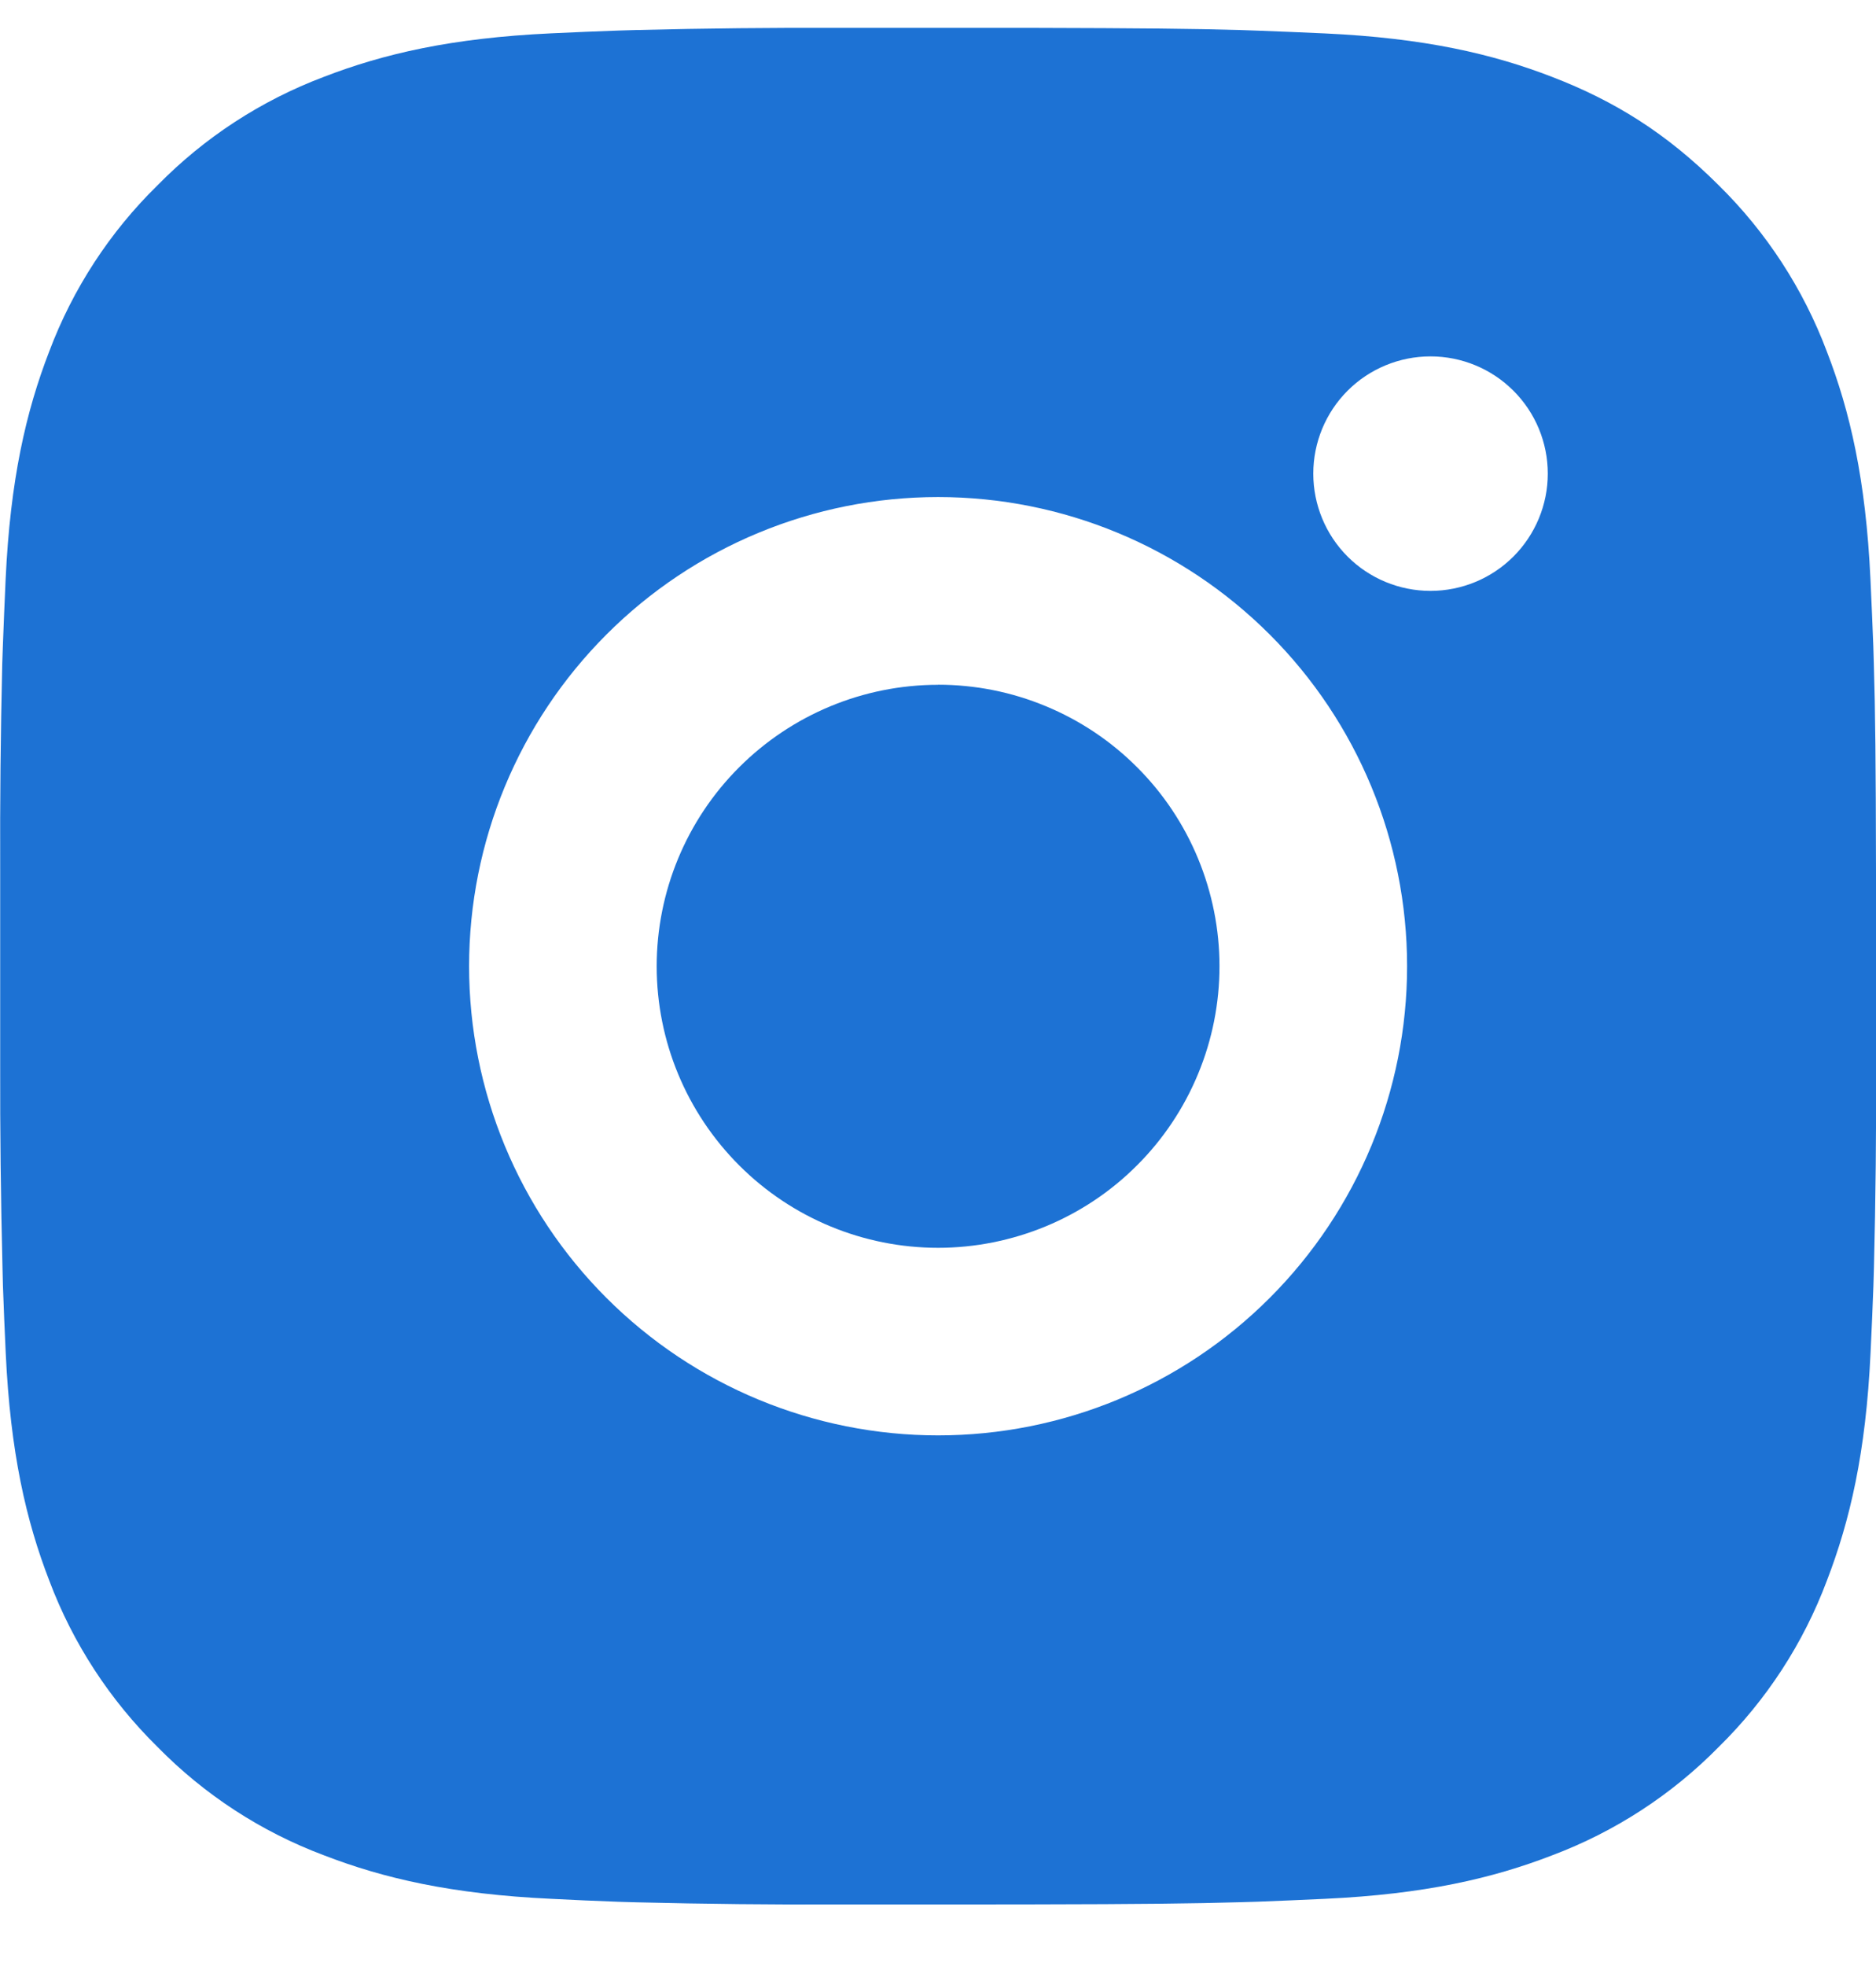
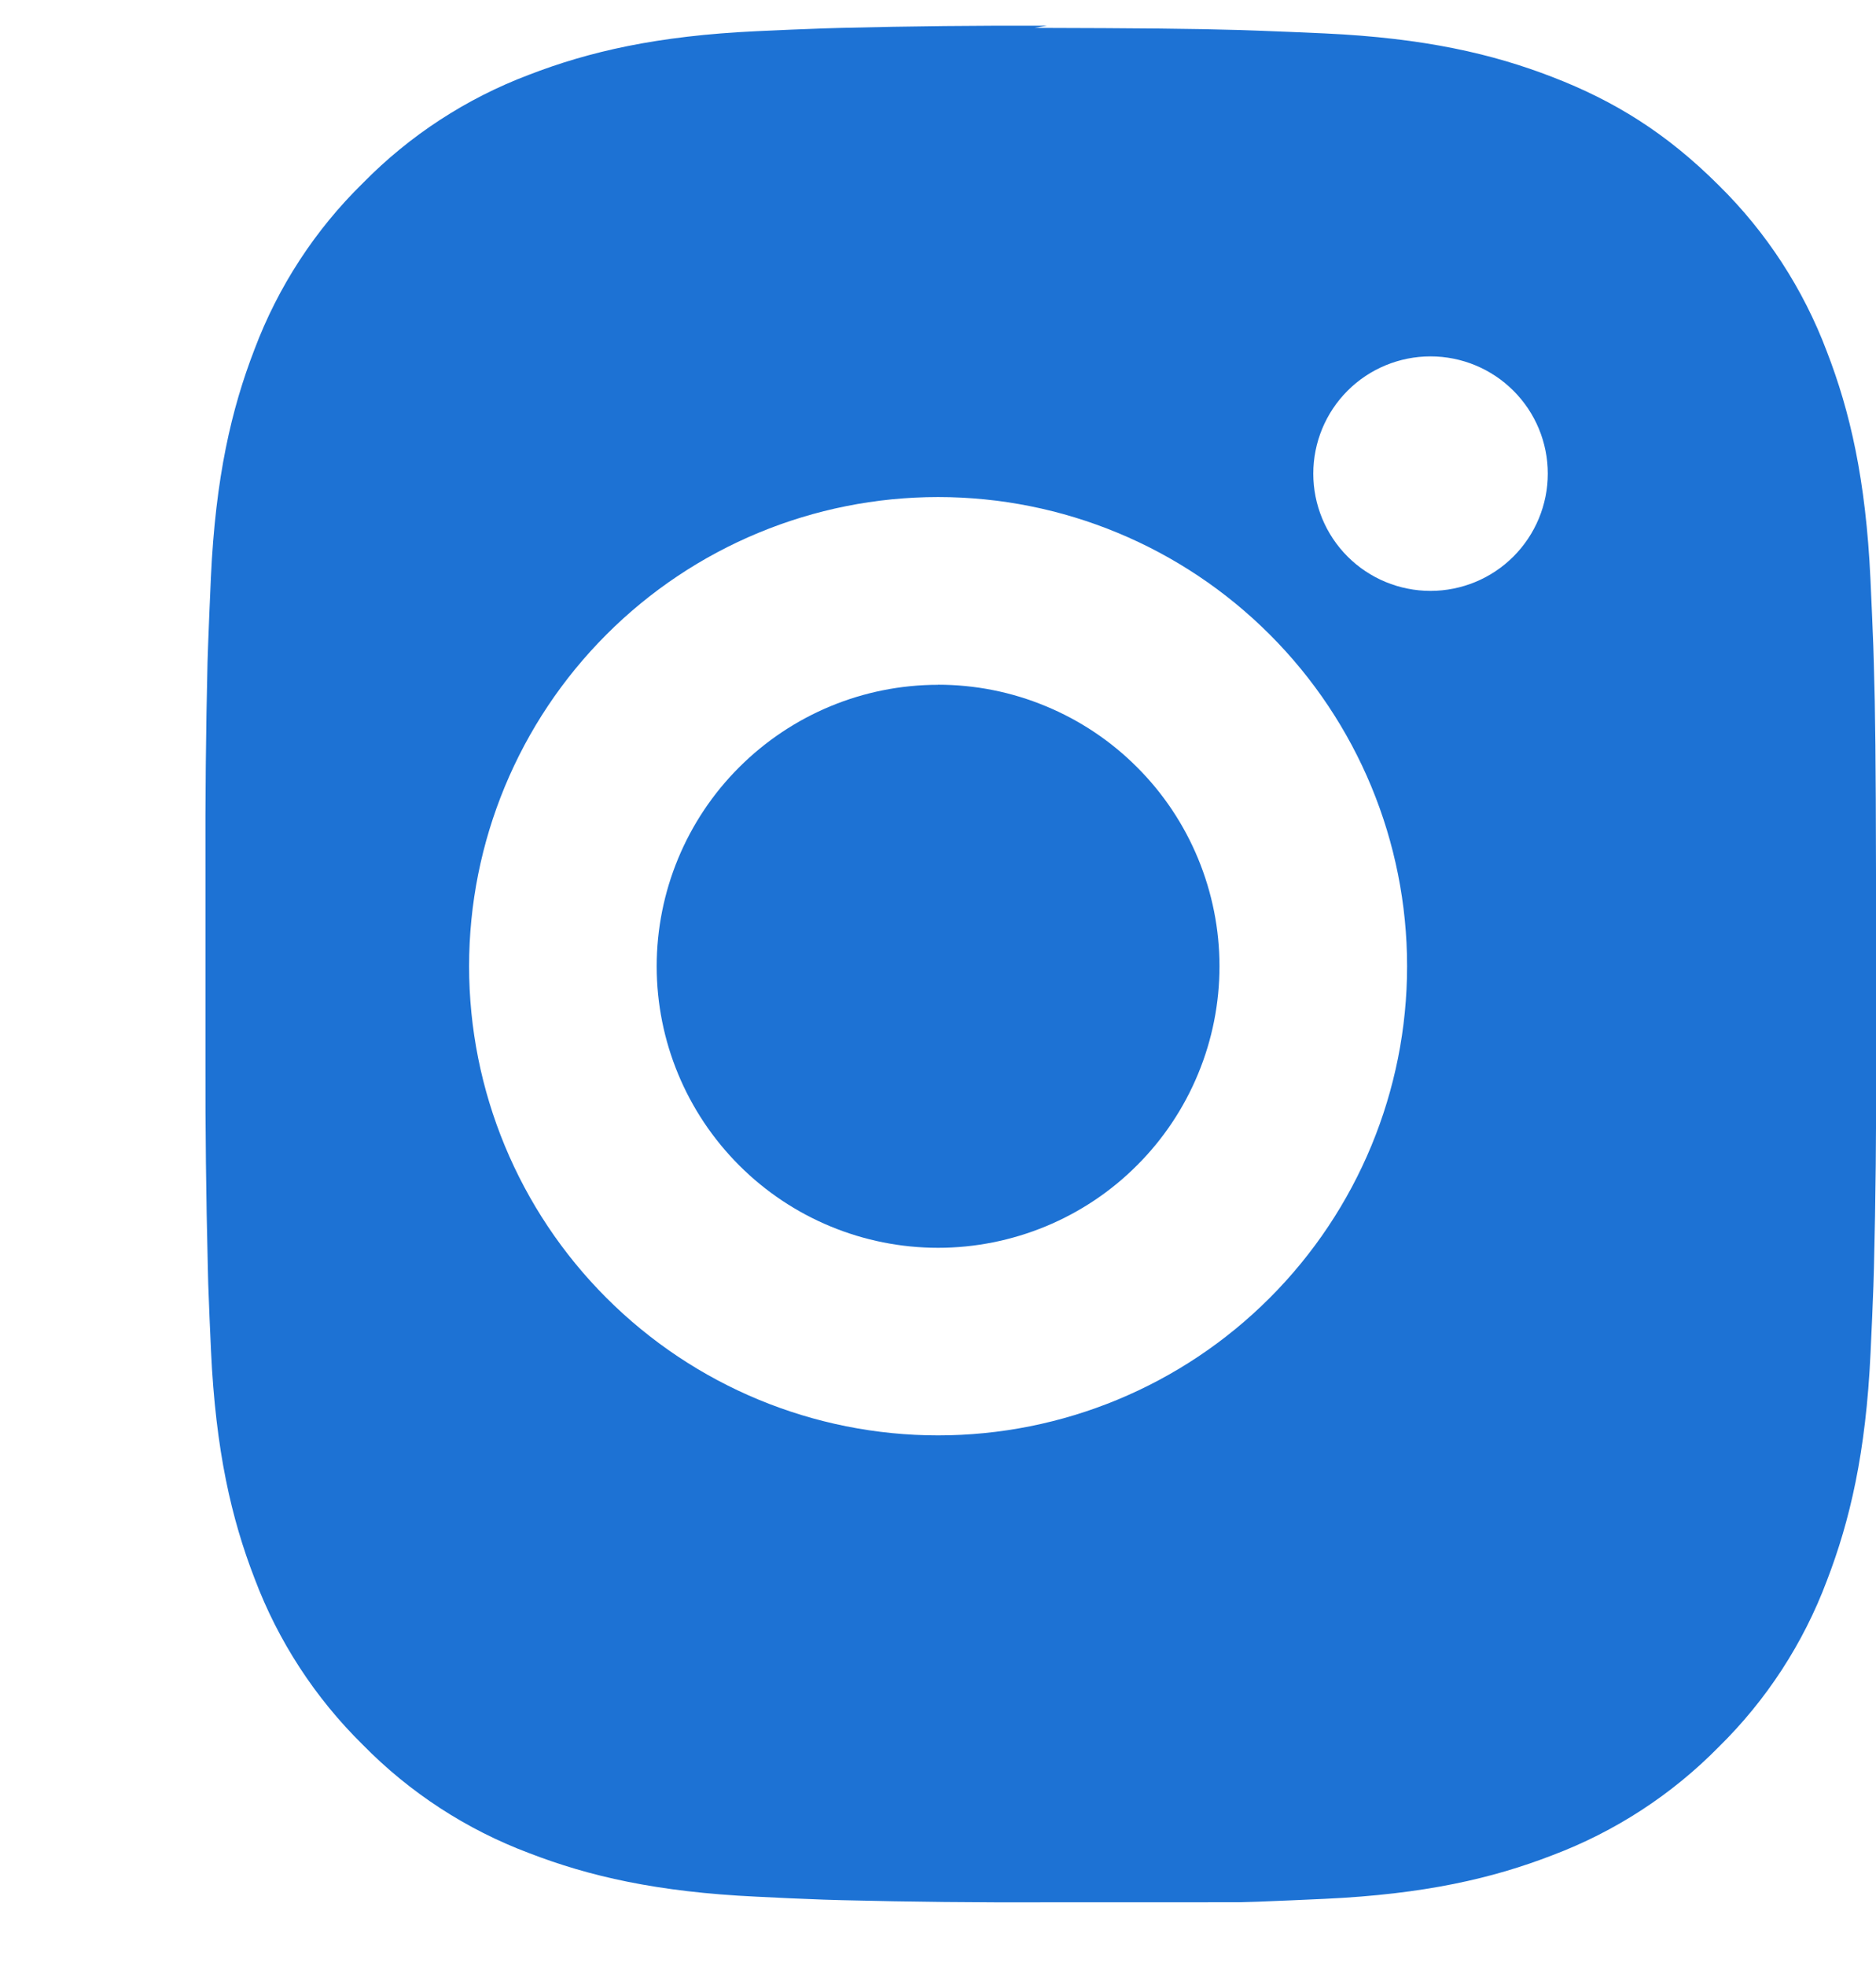
<svg xmlns="http://www.w3.org/2000/svg" fill="none" height="22" viewBox="0 0 21 22" width="21">
-   <path d="m11.58.312c1.181.003 1.781.009 2.298.024l.204.007c.235.008.467.019.748.031 1.117.052 1.879.229 2.548.488.693.267 1.277.628 1.861 1.211.534.525.947 1.16 1.211 1.861.259.669.436 1.431.488 2.549.013.279.023.511.032.748l.006.204c.016.517.022 1.116.024 2.297l.001.783v1.375c.003.766-.005 1.532-.024 2.297l-.006.204c-.008.236-.019.468-.032.748-.052 1.118-.231 1.879-.489 2.549-.263.701-.676 1.336-1.211 1.861-.525.534-1.16.947-1.861 1.211-.669.259-1.431.436-2.548.488-.249.012-.498.022-.748.032l-.204.006c-.518.015-1.117.022-2.298.024l-.783.001h-1.374c-.766.003-1.532-.005-2.298-.024l-.204-.006c-.249-.009-.498-.02-.748-.033-1.117-.052-1.879-.229-2.549-.488-.701-.263-1.335-.676-1.86-1.211-.534-.525-.948-1.16-1.212-1.861-.259-.669-.436-1.431-.488-2.549-.012-.249-.022-.498-.031-.748l-.005-.204c-.019-.766-.028-1.532-.026-2.297v-2.159c-.003-.766.005-1.532.023-2.297l.007-.204c.008-.236.019-.468.031-.748.052-1.118.229-1.879.488-2.549.264-.701.678-1.337 1.214-1.861.524-.534 1.158-.947 1.858-1.211.67-.259 1.431-.436 2.549-.488.279-.013.512-.023.748-.031l.204-.006c.766-.019 1.531-.027 2.297-.024zm-1.079 5.25c-1.392 0-2.728.553-3.712 1.538-.985.985-1.538 2.32-1.538 3.712 0 1.392.553 2.728 1.538 3.712.985.985 2.32 1.538 3.712 1.538 1.392 0 2.728-.553 3.712-1.538.985-.985 1.538-2.32 1.538-3.712 0-1.392-.553-2.728-1.538-3.712-.985-.985-2.32-1.538-3.712-1.538zm0 2.1c.414-0.0.823.081 1.205.24.382.158.73.39 1.022.683.293.292.525.64.683 1.022.158.382.24.792.24 1.205 0.0.414-.081.823-.24 1.206-.158.382-.39.73-.683 1.022-.292.293-.64.525-1.022.683s-.792.24-1.205.24c-.835 0-1.637-.332-2.227-.923-.591-.591-.923-1.392-.923-2.227 0-.835.332-1.637.923-2.227.591-.591 1.392-.923 2.227-.923m5.512-3.675c-.348 0-.682.138-.928.384-.246.246-.384.58-.384.928 0 .348.138.682.384.928.246.246.58.384.928.384s.682-.138.928-.384c.246-.246.385-.58.385-.928 0-.348-.138-.682-.385-.928-.246-.246-.58-.384-.928-.384z" fill="#1d72d4" />
+   <path d="m11.58.312c1.181.003 1.781.009 2.298.024l.204.007c.235.008.467.019.748.031 1.117.052 1.879.229 2.548.488.693.267 1.277.628 1.861 1.211.534.525.947 1.16 1.211 1.861.259.669.436 1.431.488 2.549.013.279.023.511.032.748l.006.204c.016.517.022 1.116.024 2.297l.001.783v1.375c.003.766-.005 1.532-.024 2.297l-.006.204c-.008.236-.019.468-.032.748-.052 1.118-.231 1.879-.489 2.549-.263.701-.676 1.336-1.211 1.861-.525.534-1.16.947-1.861 1.211-.669.259-1.431.436-2.548.488-.249.012-.498.022-.748.032l-.204.006l-.783.001h-1.374c-.766.003-1.532-.005-2.298-.024l-.204-.006c-.249-.009-.498-.02-.748-.033-1.117-.052-1.879-.229-2.549-.488-.701-.263-1.335-.676-1.86-1.211-.534-.525-.948-1.16-1.212-1.861-.259-.669-.436-1.431-.488-2.549-.012-.249-.022-.498-.031-.748l-.005-.204c-.019-.766-.028-1.532-.026-2.297v-2.159c-.003-.766.005-1.532.023-2.297l.007-.204c.008-.236.019-.468.031-.748.052-1.118.229-1.879.488-2.549.264-.701.678-1.337 1.214-1.861.524-.534 1.158-.947 1.858-1.211.67-.259 1.431-.436 2.549-.488.279-.013.512-.023.748-.031l.204-.006c.766-.019 1.531-.027 2.297-.024zm-1.079 5.25c-1.392 0-2.728.553-3.712 1.538-.985.985-1.538 2.32-1.538 3.712 0 1.392.553 2.728 1.538 3.712.985.985 2.32 1.538 3.712 1.538 1.392 0 2.728-.553 3.712-1.538.985-.985 1.538-2.32 1.538-3.712 0-1.392-.553-2.728-1.538-3.712-.985-.985-2.32-1.538-3.712-1.538zm0 2.1c.414-0.0.823.081 1.205.24.382.158.73.39 1.022.683.293.292.525.64.683 1.022.158.382.24.792.24 1.205 0.0.414-.081.823-.24 1.206-.158.382-.39.73-.683 1.022-.292.293-.64.525-1.022.683s-.792.24-1.205.24c-.835 0-1.637-.332-2.227-.923-.591-.591-.923-1.392-.923-2.227 0-.835.332-1.637.923-2.227.591-.591 1.392-.923 2.227-.923m5.512-3.675c-.348 0-.682.138-.928.384-.246.246-.384.58-.384.928 0 .348.138.682.384.928.246.246.58.384.928.384s.682-.138.928-.384c.246-.246.385-.58.385-.928 0-.348-.138-.682-.385-.928-.246-.246-.58-.384-.928-.384z" fill="#1d72d4" />
</svg>